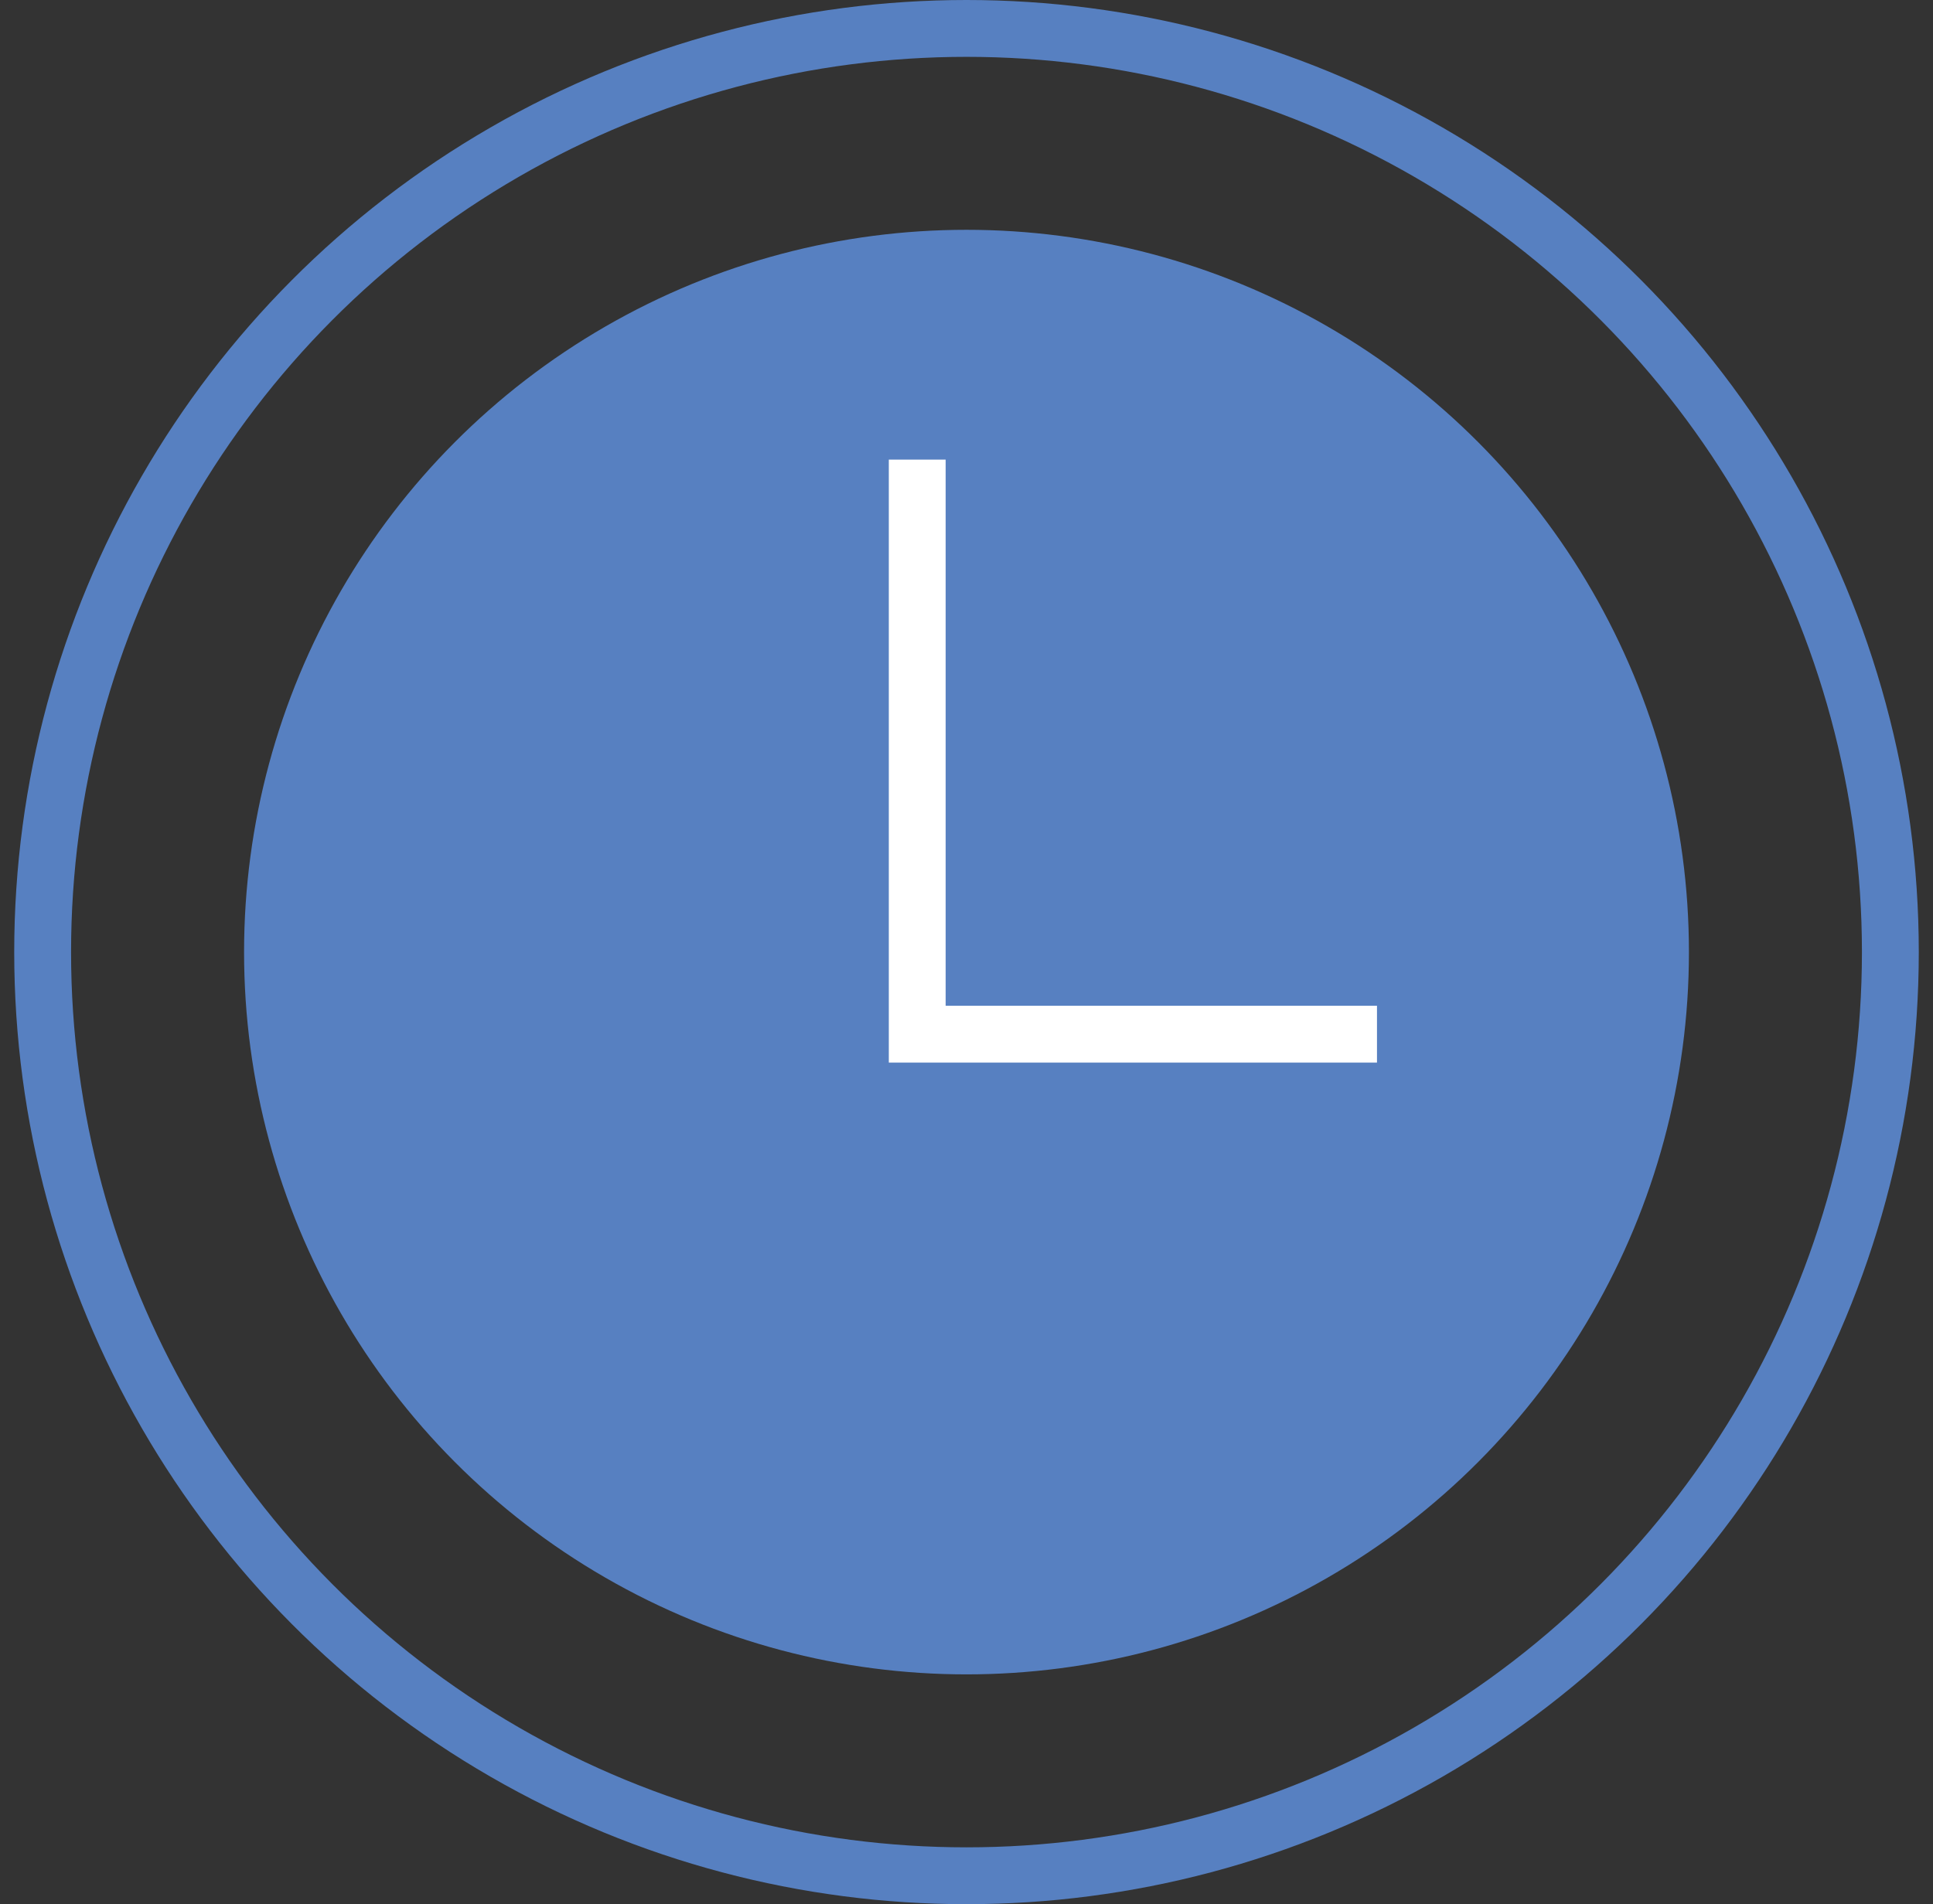
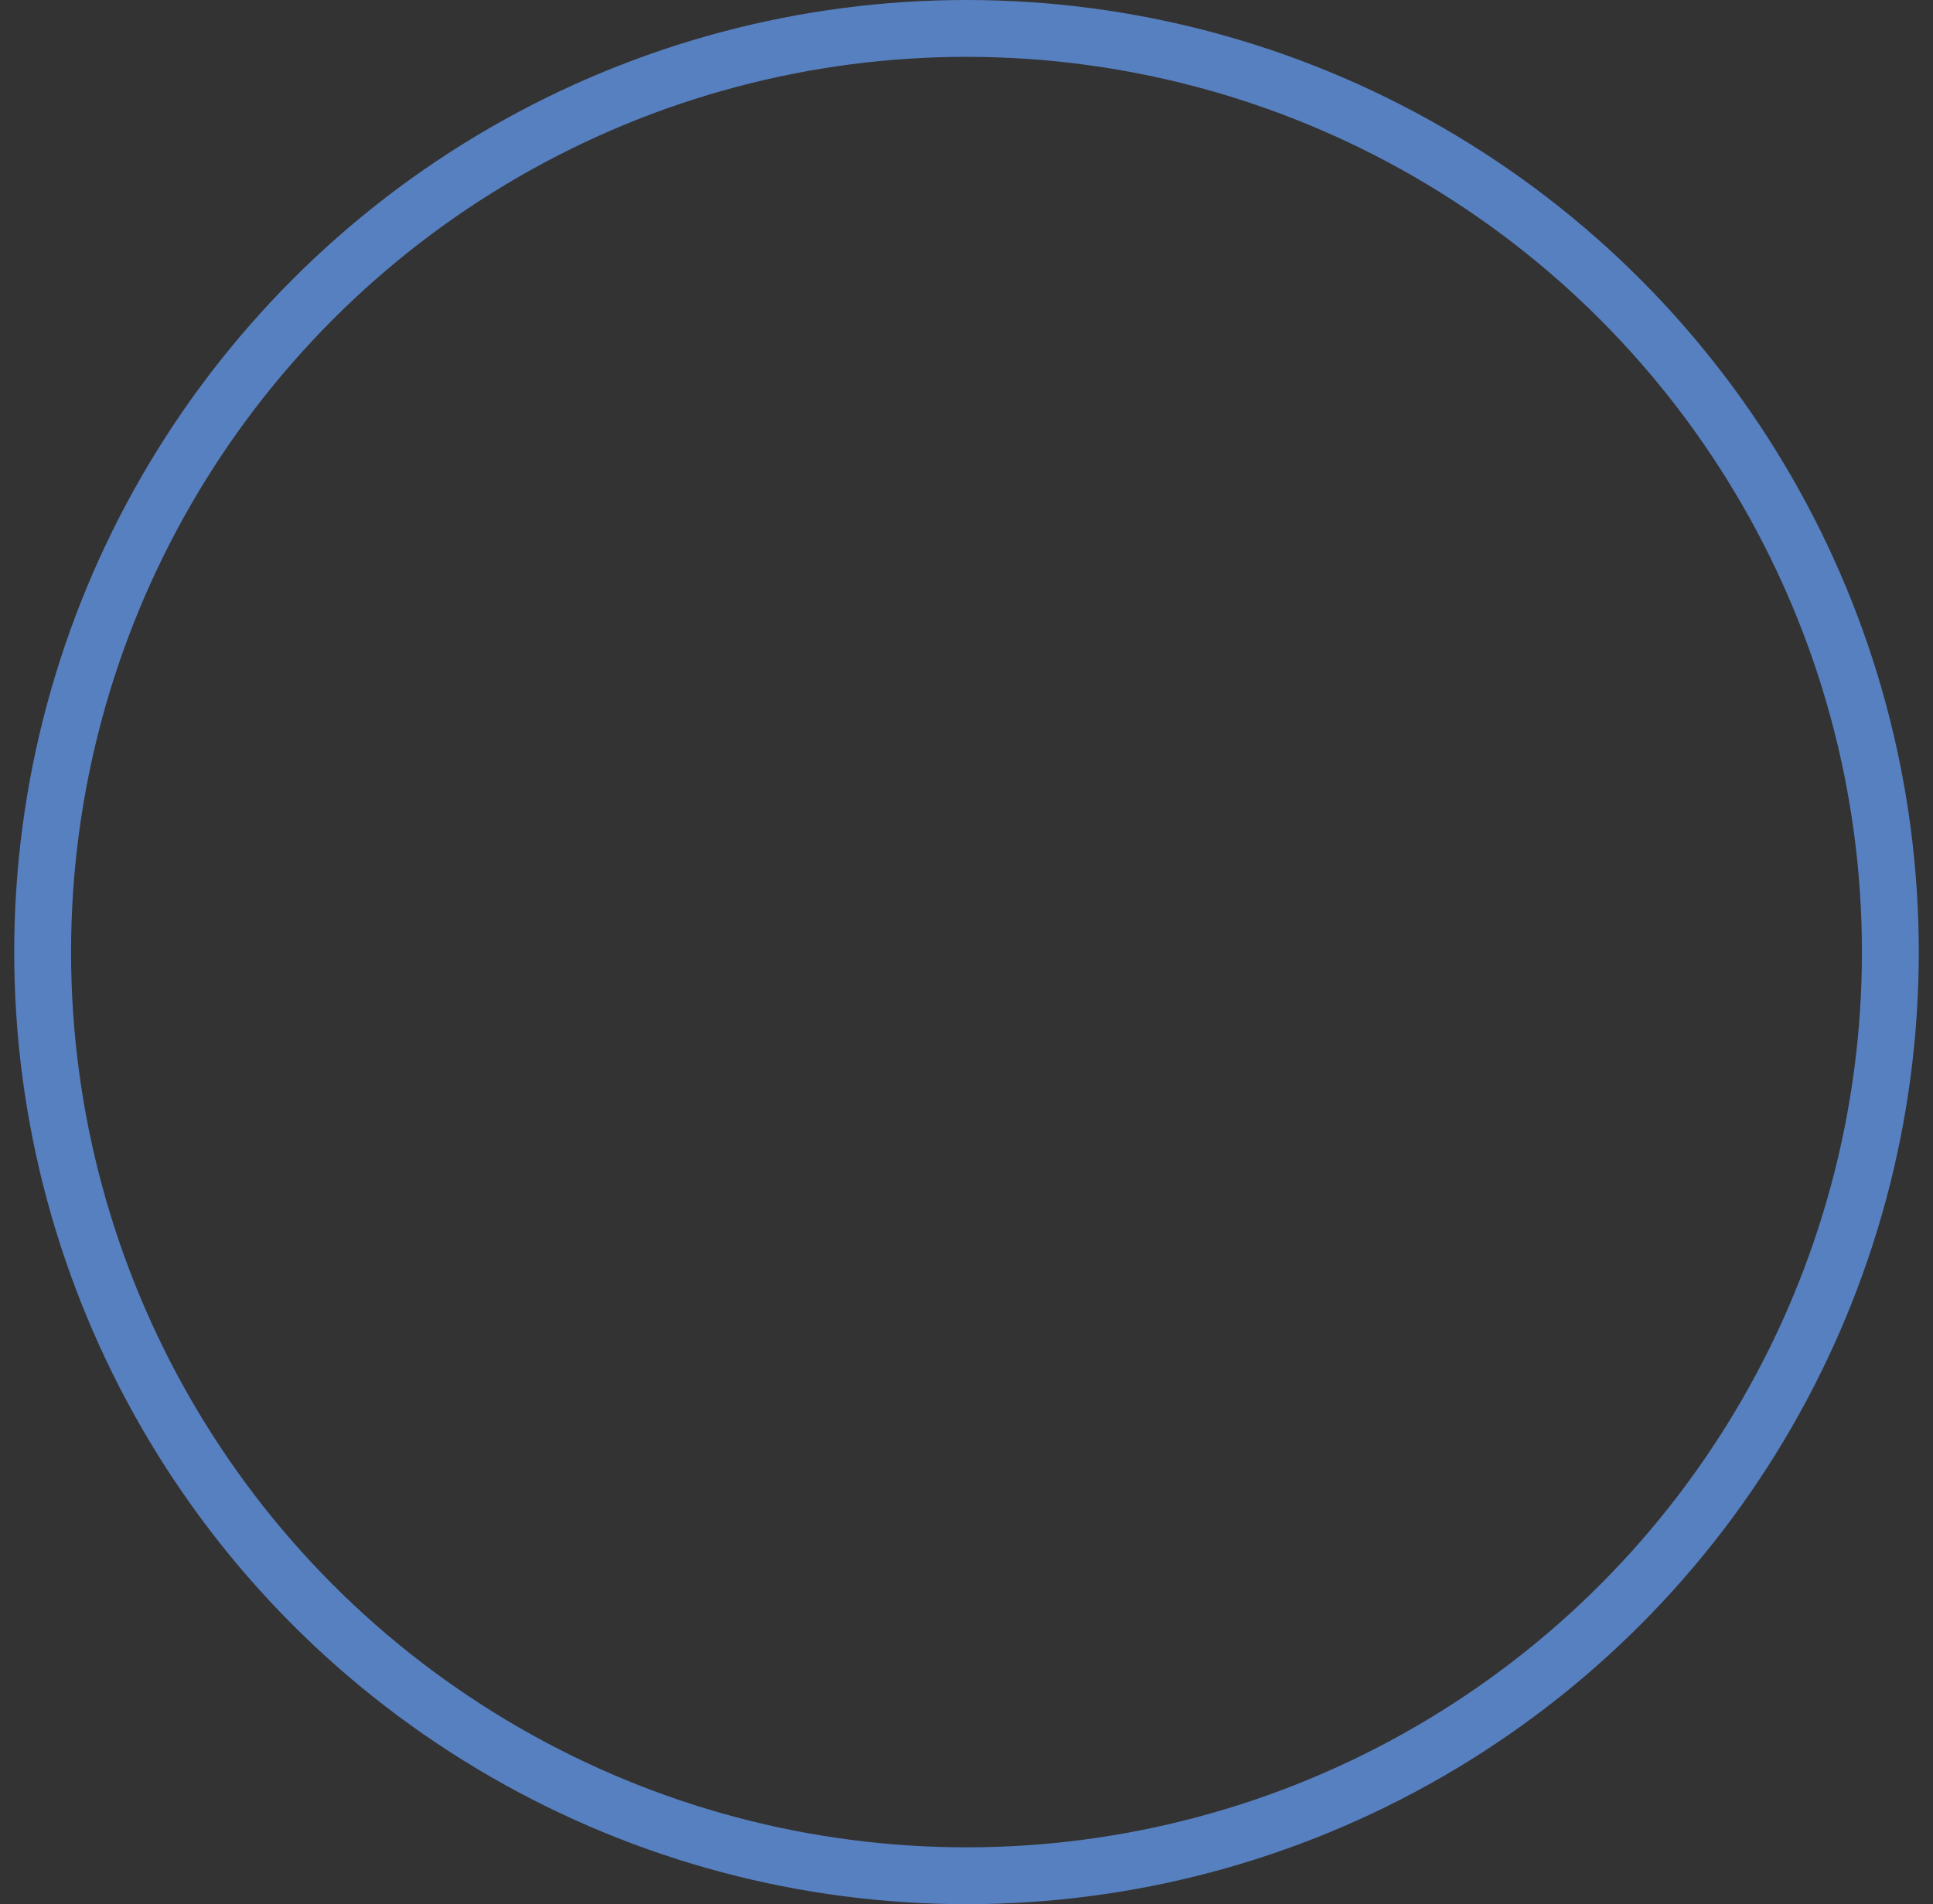
<svg xmlns="http://www.w3.org/2000/svg" width="68" height="67" viewBox="0 0 68 67" fill="none">
  <rect x="0" y="0" width="68" height="67" fill="#333333" stroke="none" />
  <circle cx="34" cy="33.5" r="32.5" stroke="#5780C1" stroke-width="2" />
-   <circle cx="34" cy="33.5" r="25.414" fill="#5780C1" />
-   <path d="M32.267 16.172V36.388H48.44" stroke="white" stroke-width="2" />
</svg>